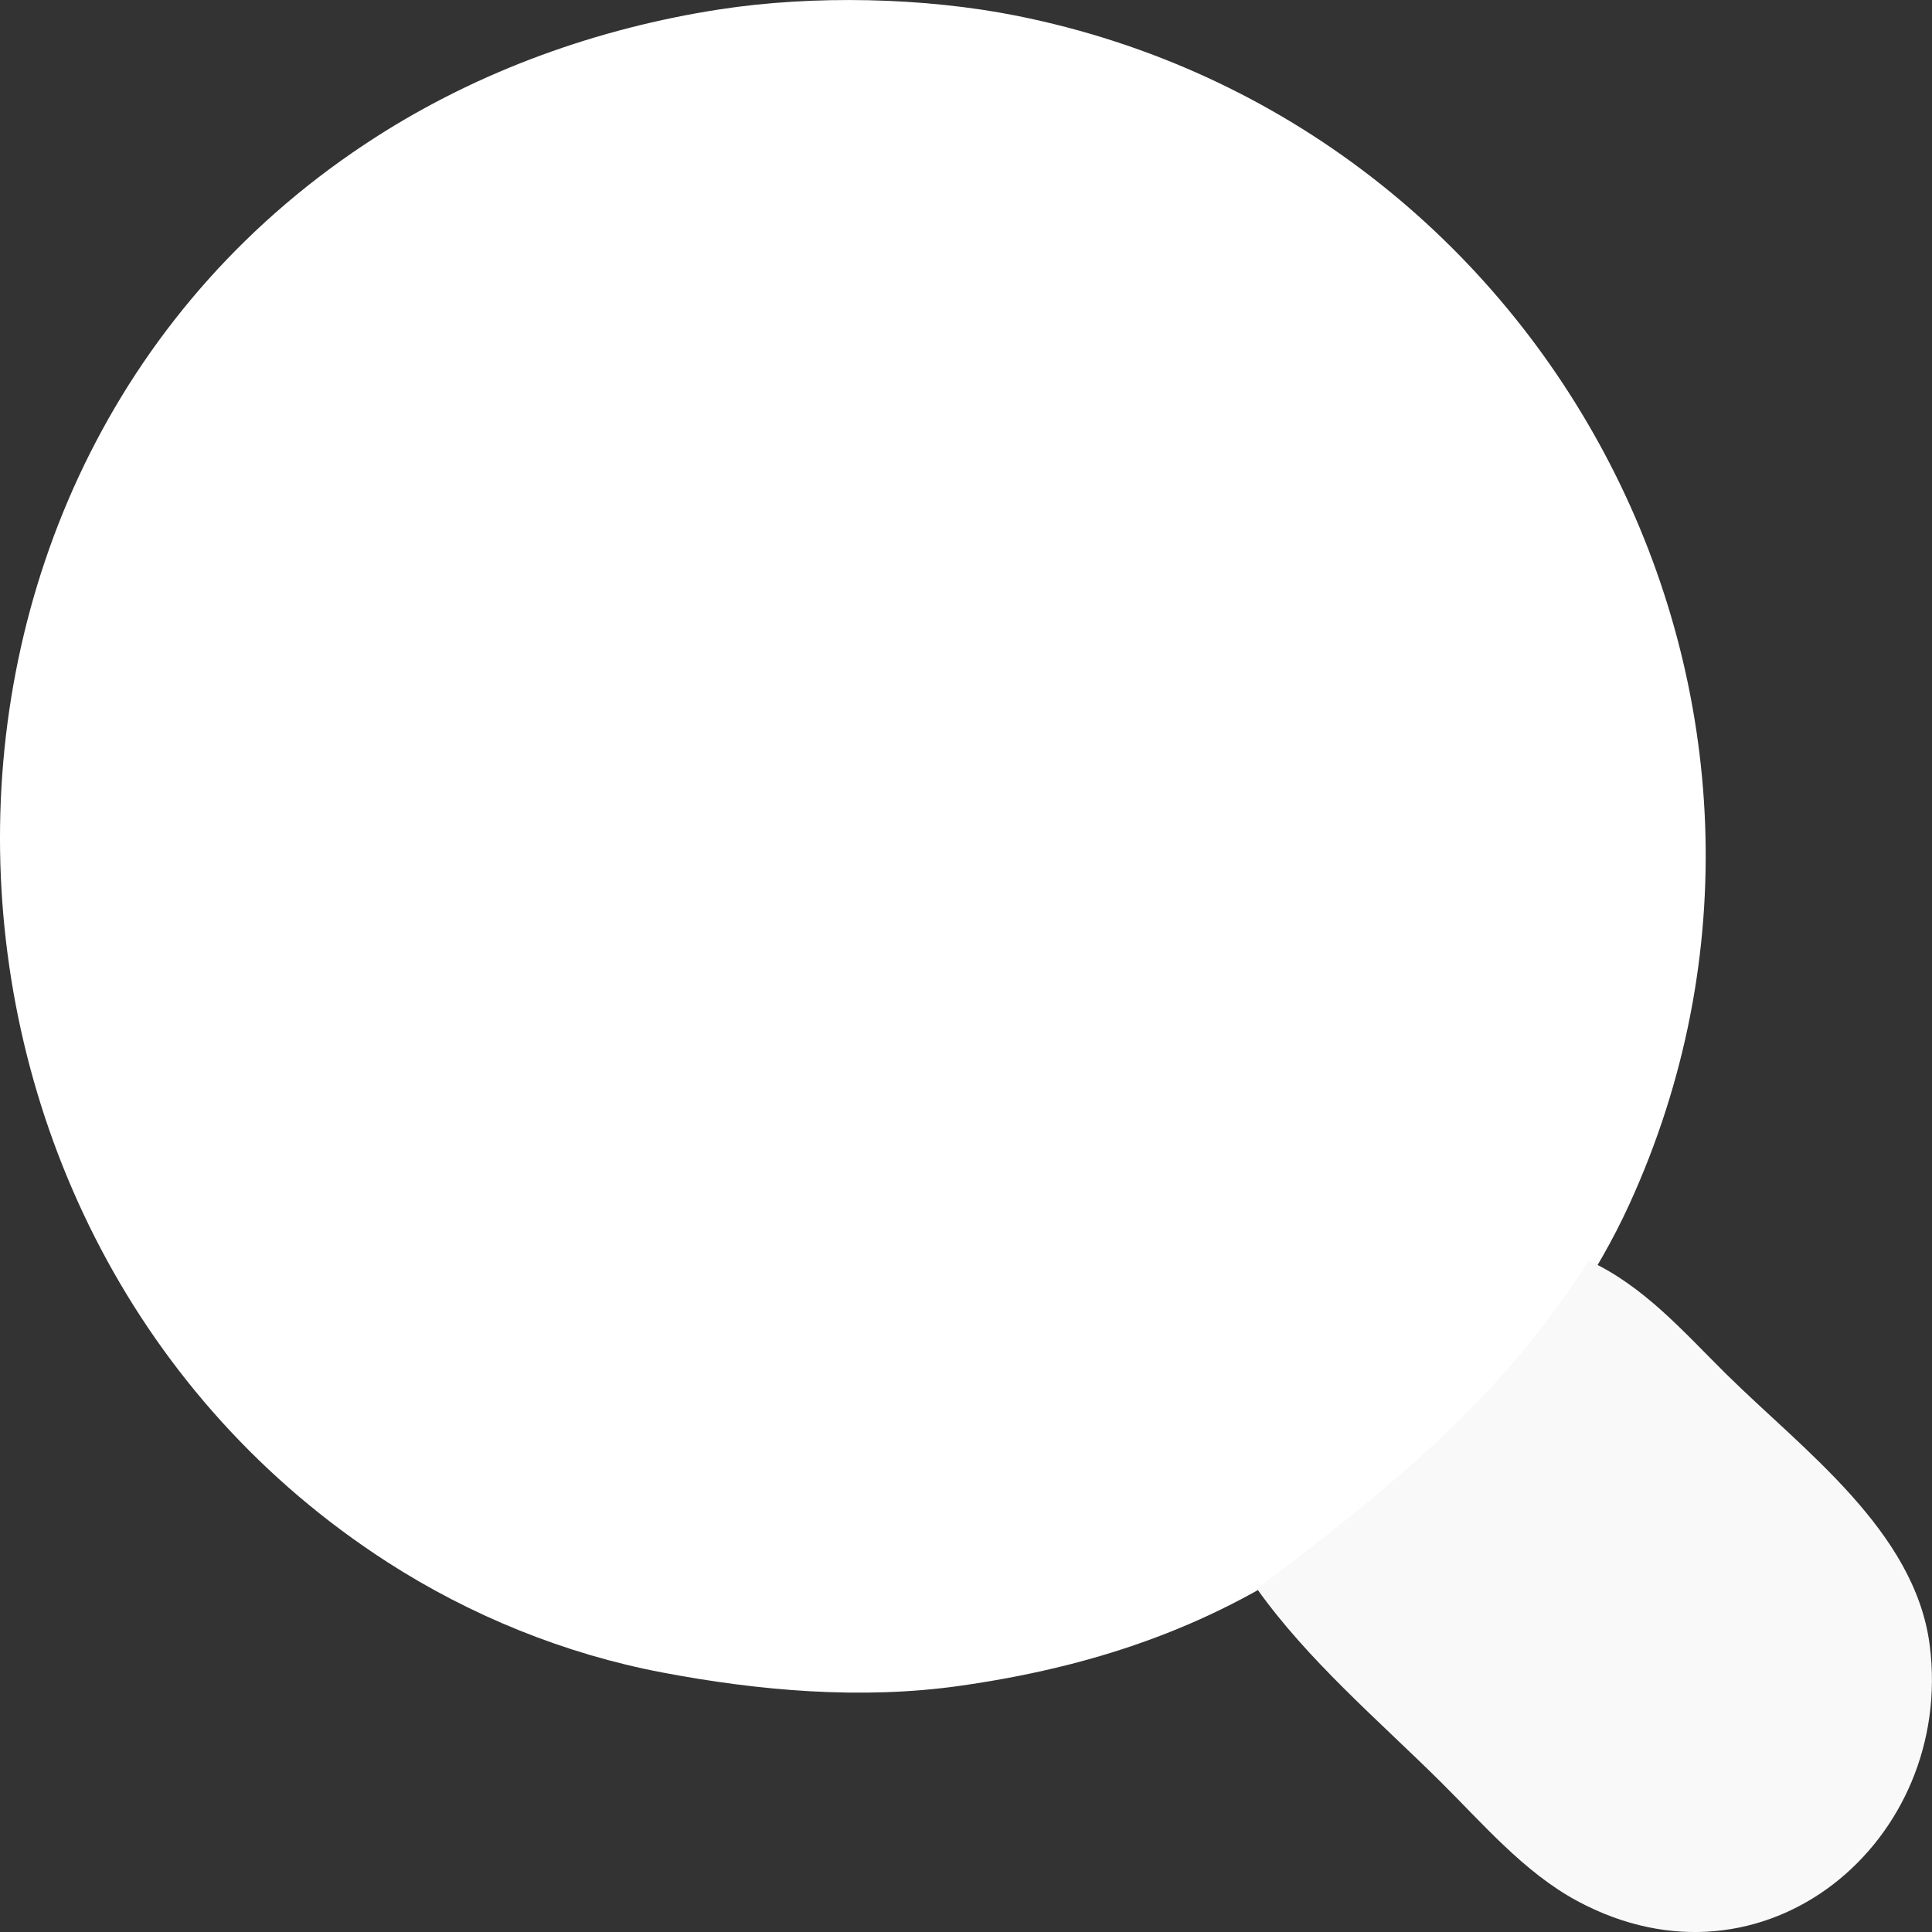
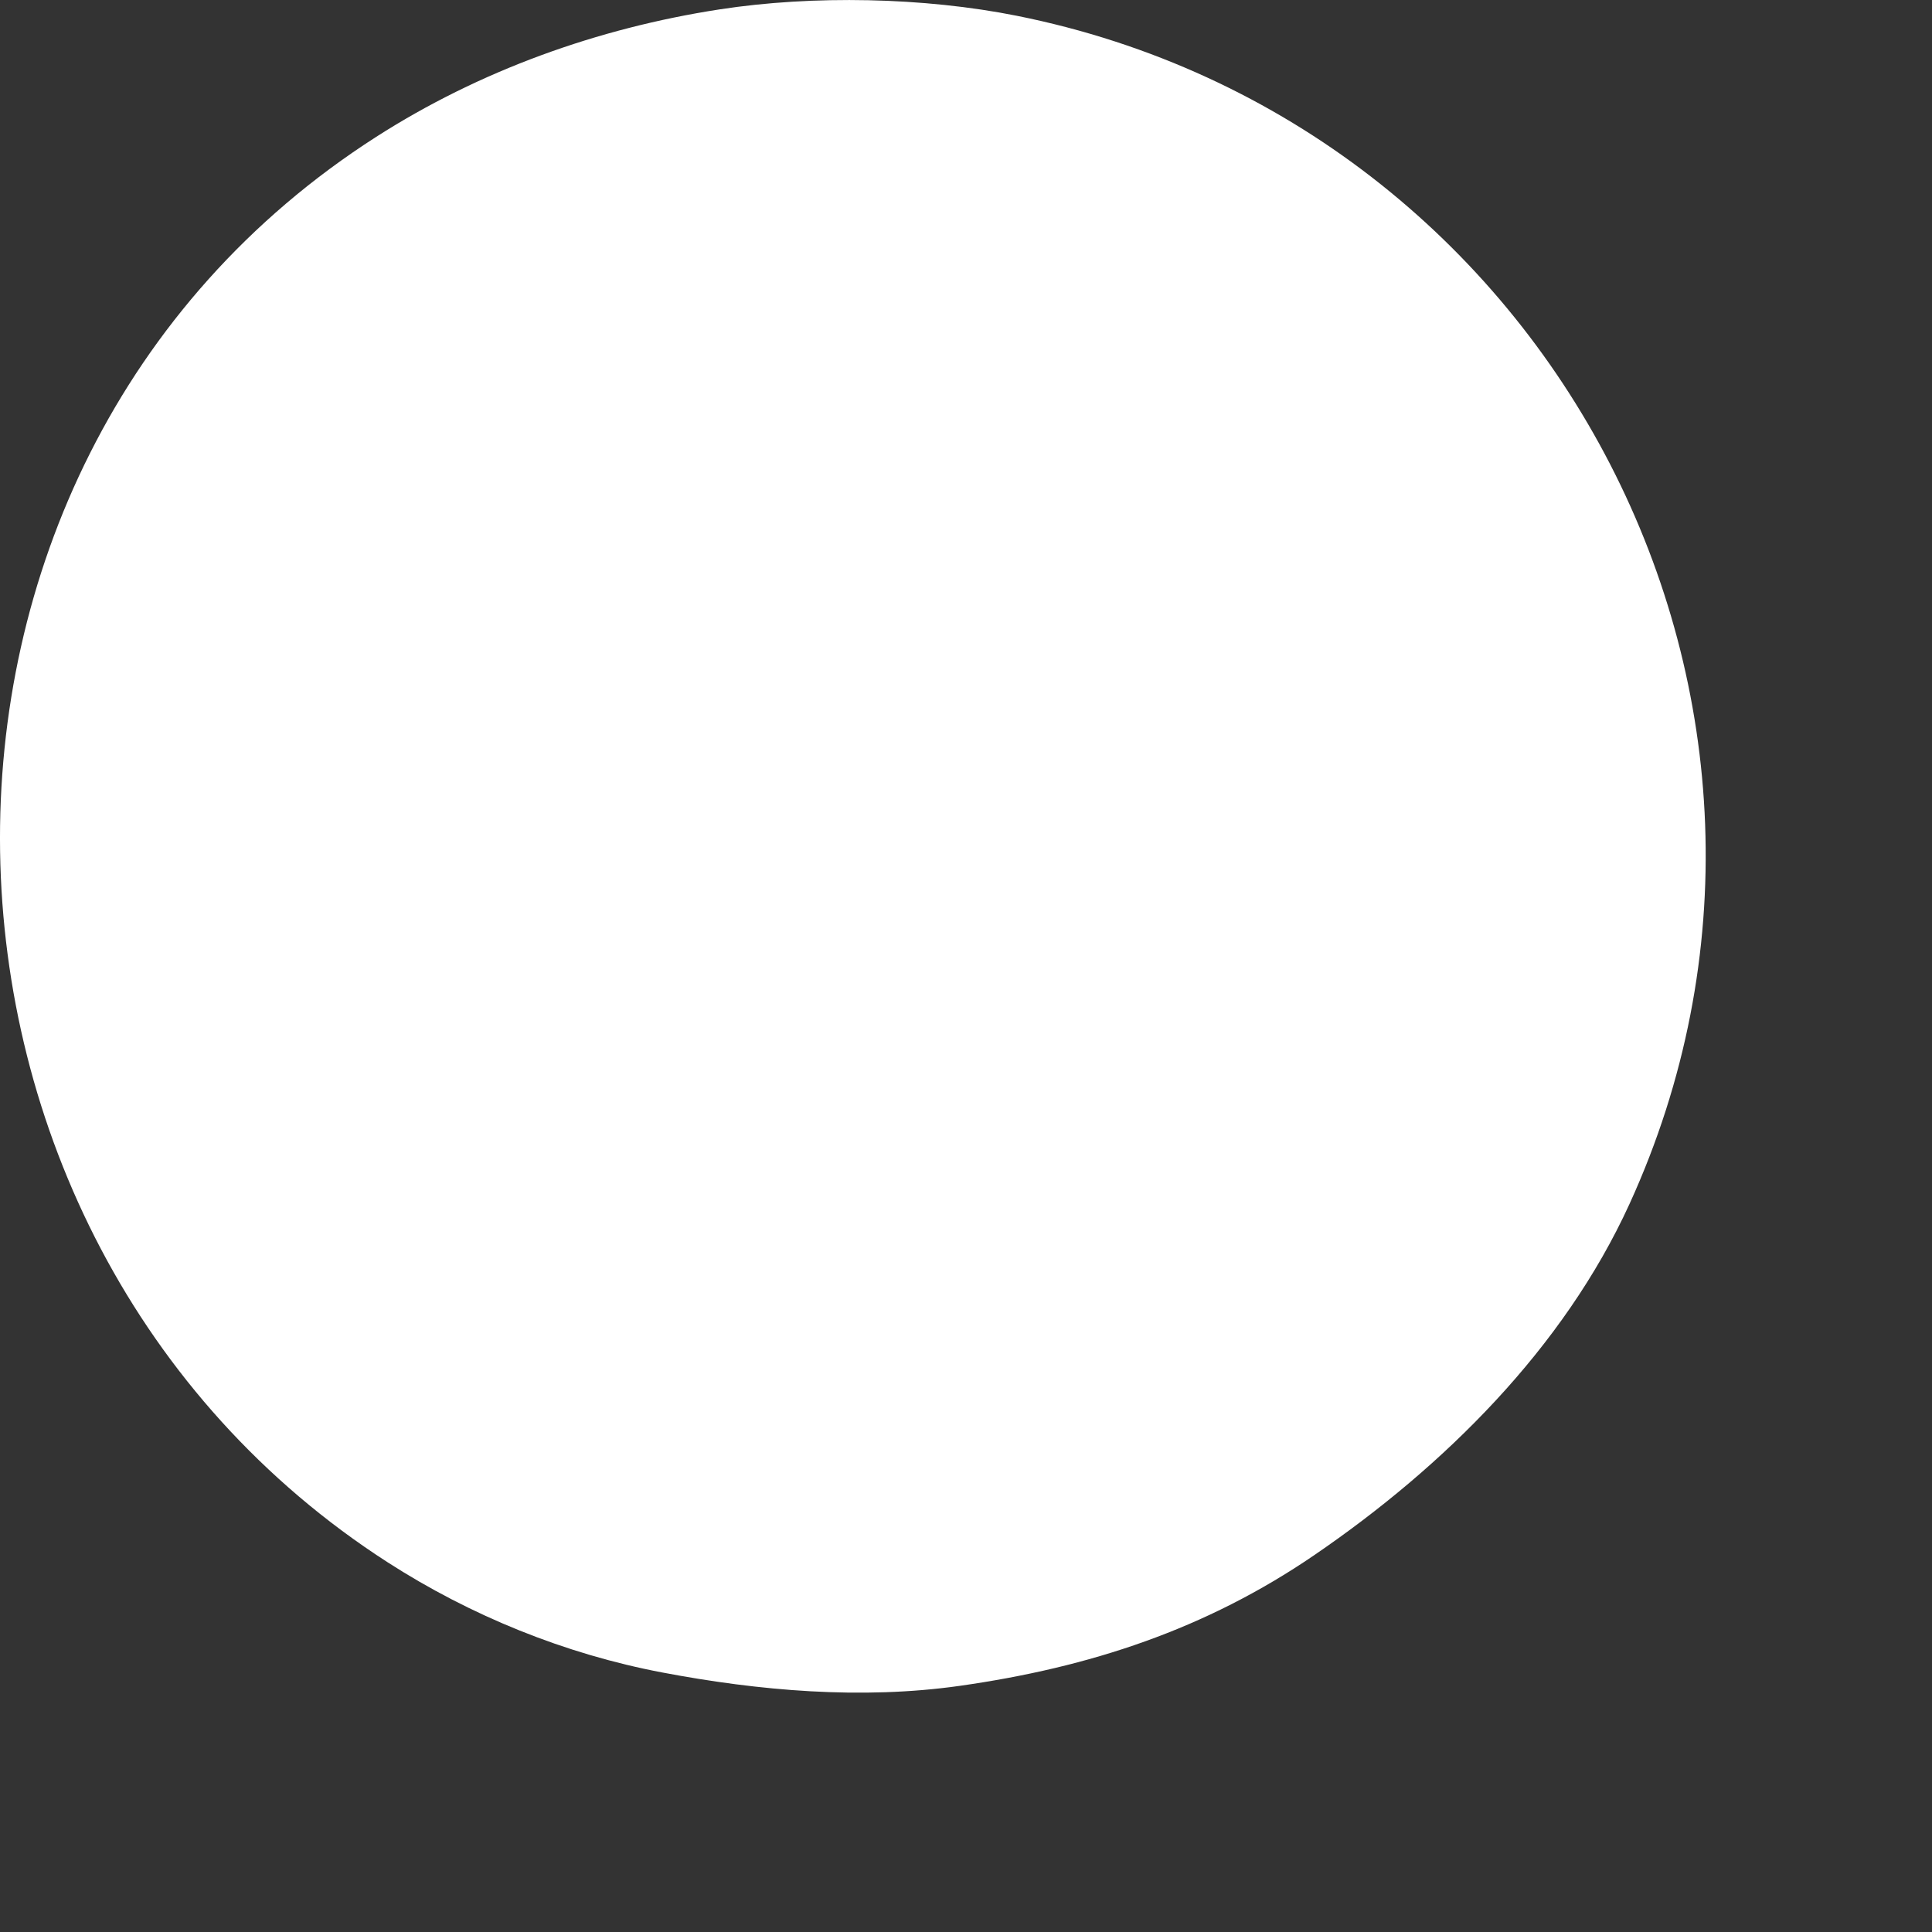
<svg xmlns="http://www.w3.org/2000/svg" width="48" height="48" version="1.1" id="svg10">
  <rect width="100%" height="100%" fill="#333333" stroke="none" />
  <defs id="defs14" />
  <g id="g380" transform="translate(-13.11,-12.609)">
    <path style="fill:#ffffff;stroke:none;stroke-width:0.283" d="m 30.983,12.843 c -3.023,0.467 -5.953,1.518 -8.526,3.166 -12.777,8.183 -12.237,27.353 0.284,35.415 2.061,1.327 4.403,2.278 6.821,2.737 2.406,0.457 4.95,0.678 7.389,0.333 3.235,-0.459 6.115,-1.406 8.81,-3.247 3.221,-2.2 6.194,-5.14 7.832,-8.723 C 59.226,30.197 51.756,15.68 38.372,13.001 36.071,12.541 33.307,12.484 30.983,12.843 Z" id="path4" />
-     <path style="fill:#ffffff;stroke:none;stroke-width:0.283" d="m 32.688,24.659 c -1.442,0.257 -2.816,0.816 -3.979,1.705 -6.022,4.606 -4.179,13.976 3.126,16.039 1.219,0.344 2.438,0.495 3.695,0.271 1.516,-0.27 3.013,-0.883 4.262,-1.778 7.658,-5.491 2.077,-17.874 -7.104,-16.237 z" id="path6" />
-     <path style="fill:#f9f9f9;stroke:none;stroke-width:0.283" d="m 52.582,43.929 c -2.21,3.485 -4.998,5.688 -8.242,8.154 1.266,1.778 2.995,3.245 4.547,4.78 1.055,1.044 2.083,2.261 3.41,2.976 4.665,2.51 9.374,-1.507 8.757,-6.35 -0.362,-2.84 -3.153,-4.859 -5.063,-6.748 -1.063,-1.052 -2.037,-2.178 -3.41,-2.812 z" id="path8" />
  </g>
</svg>